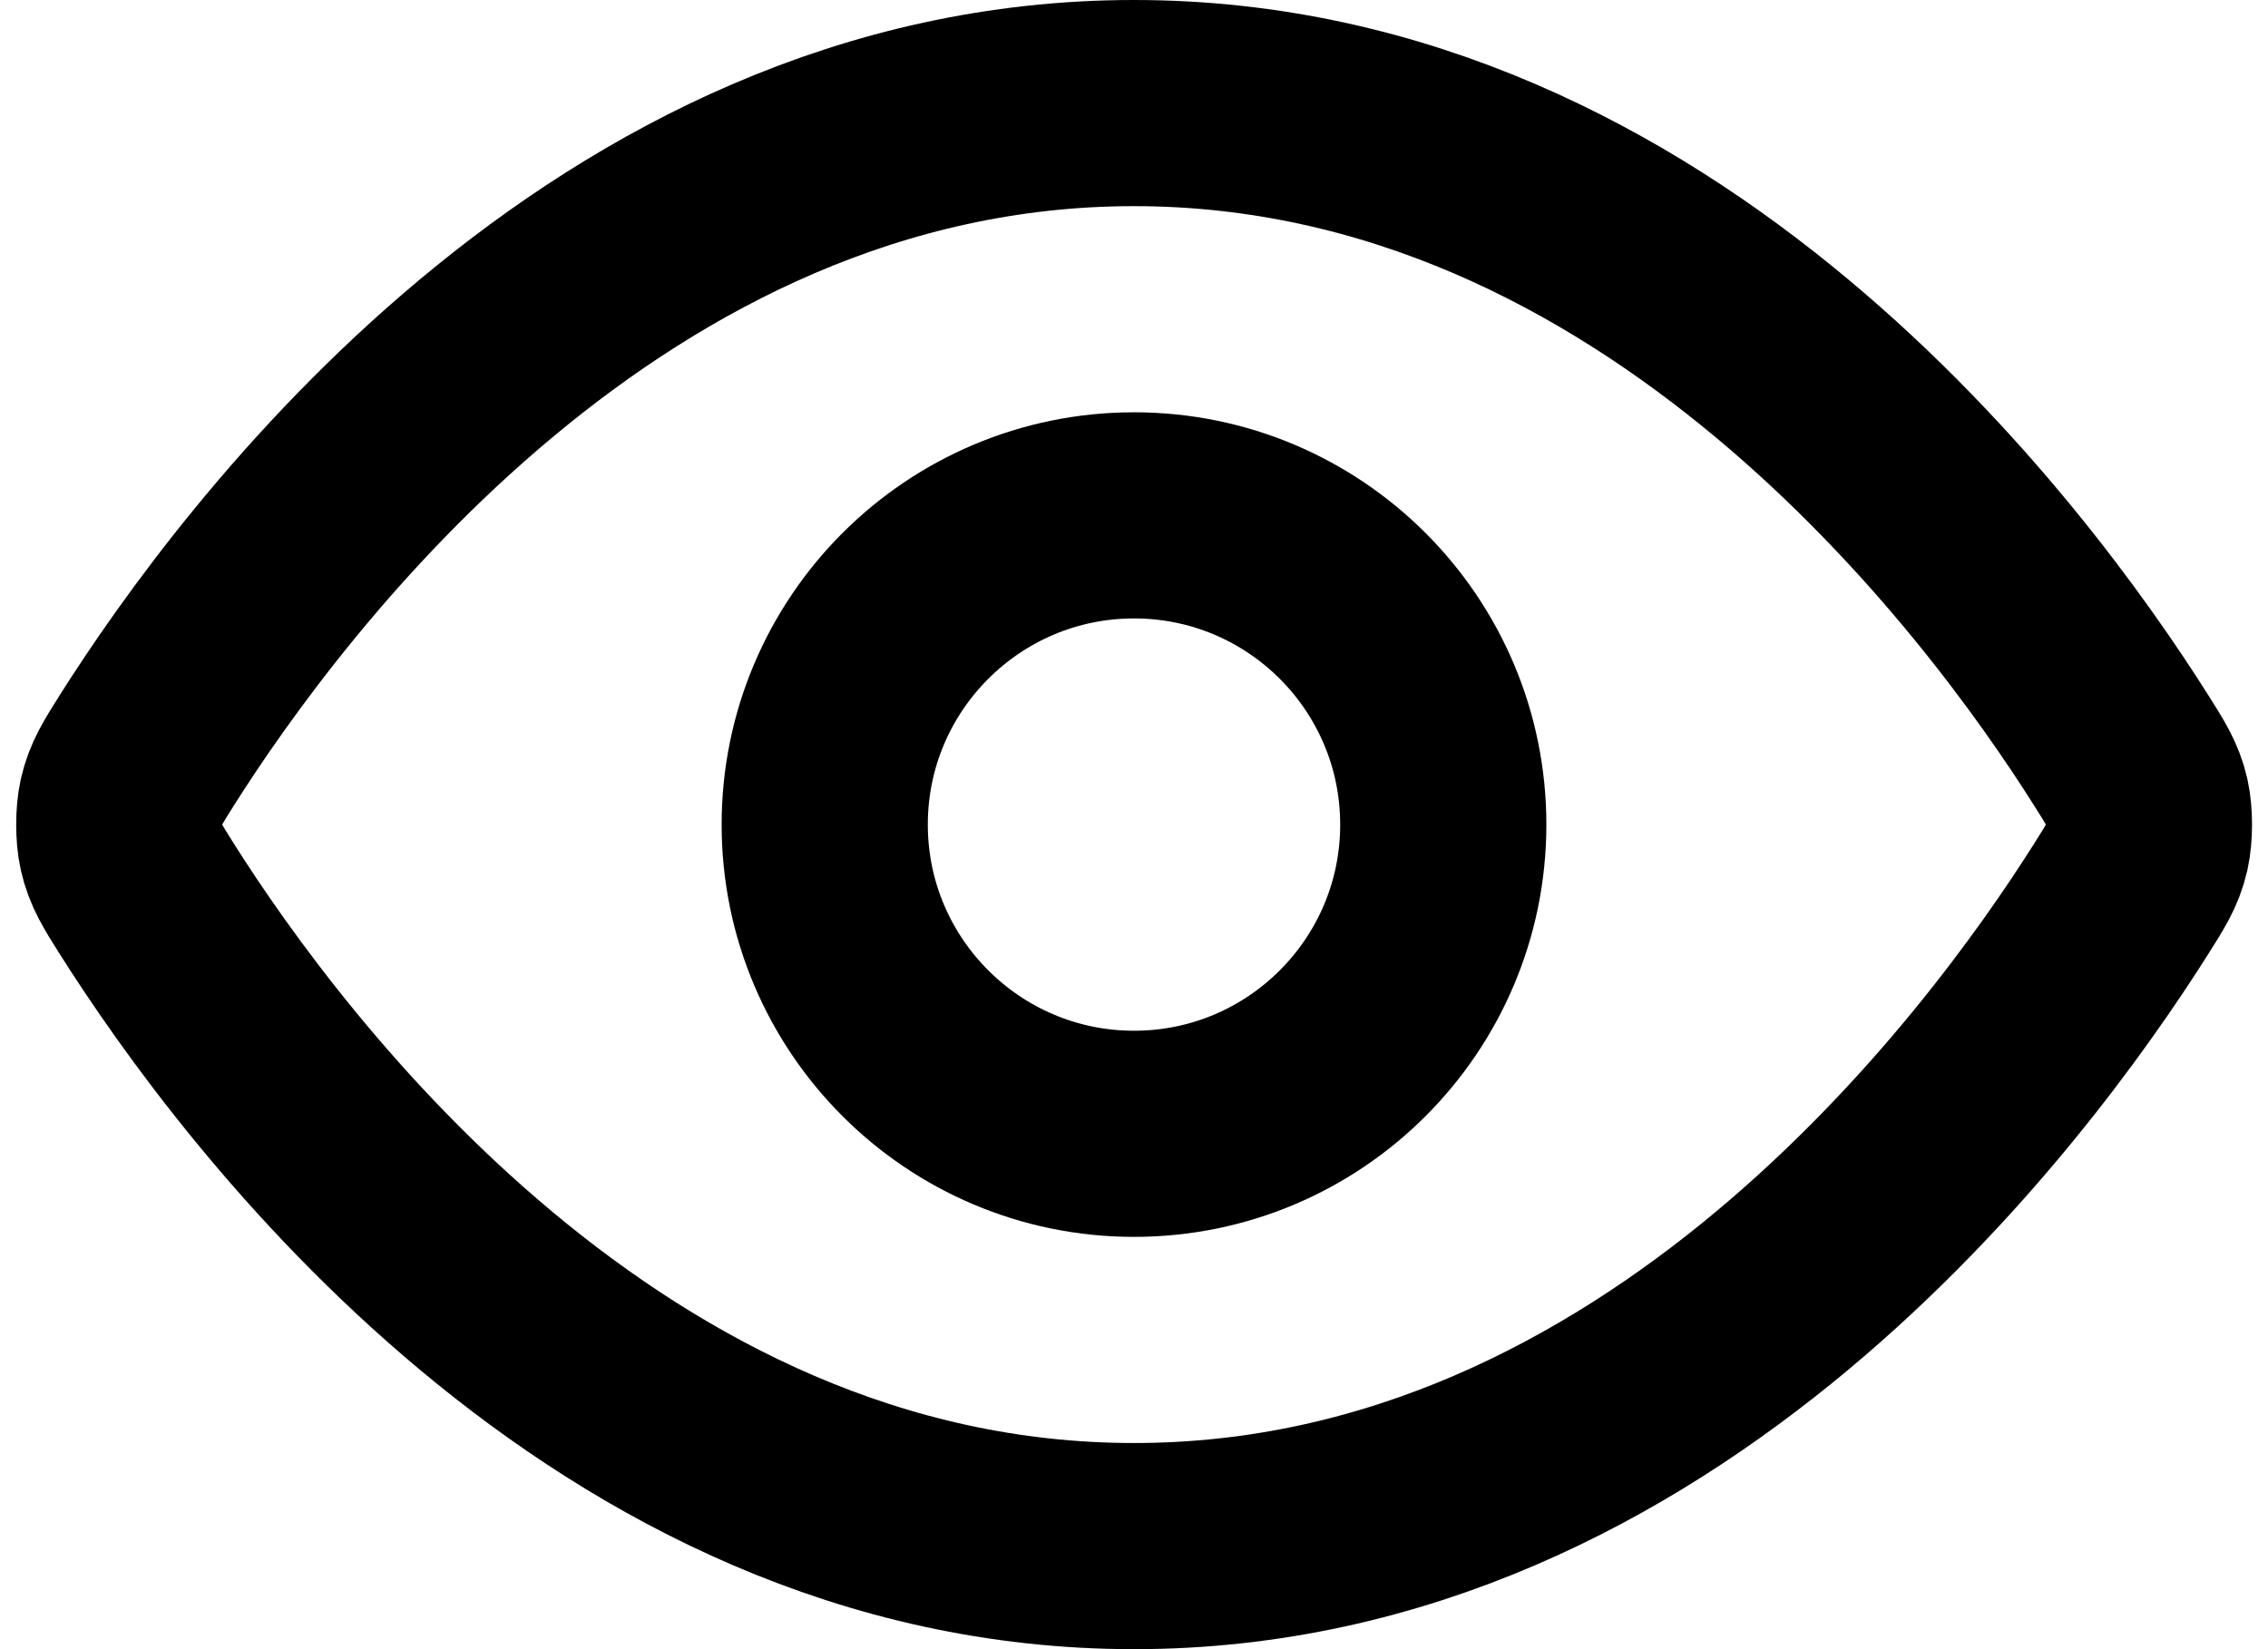
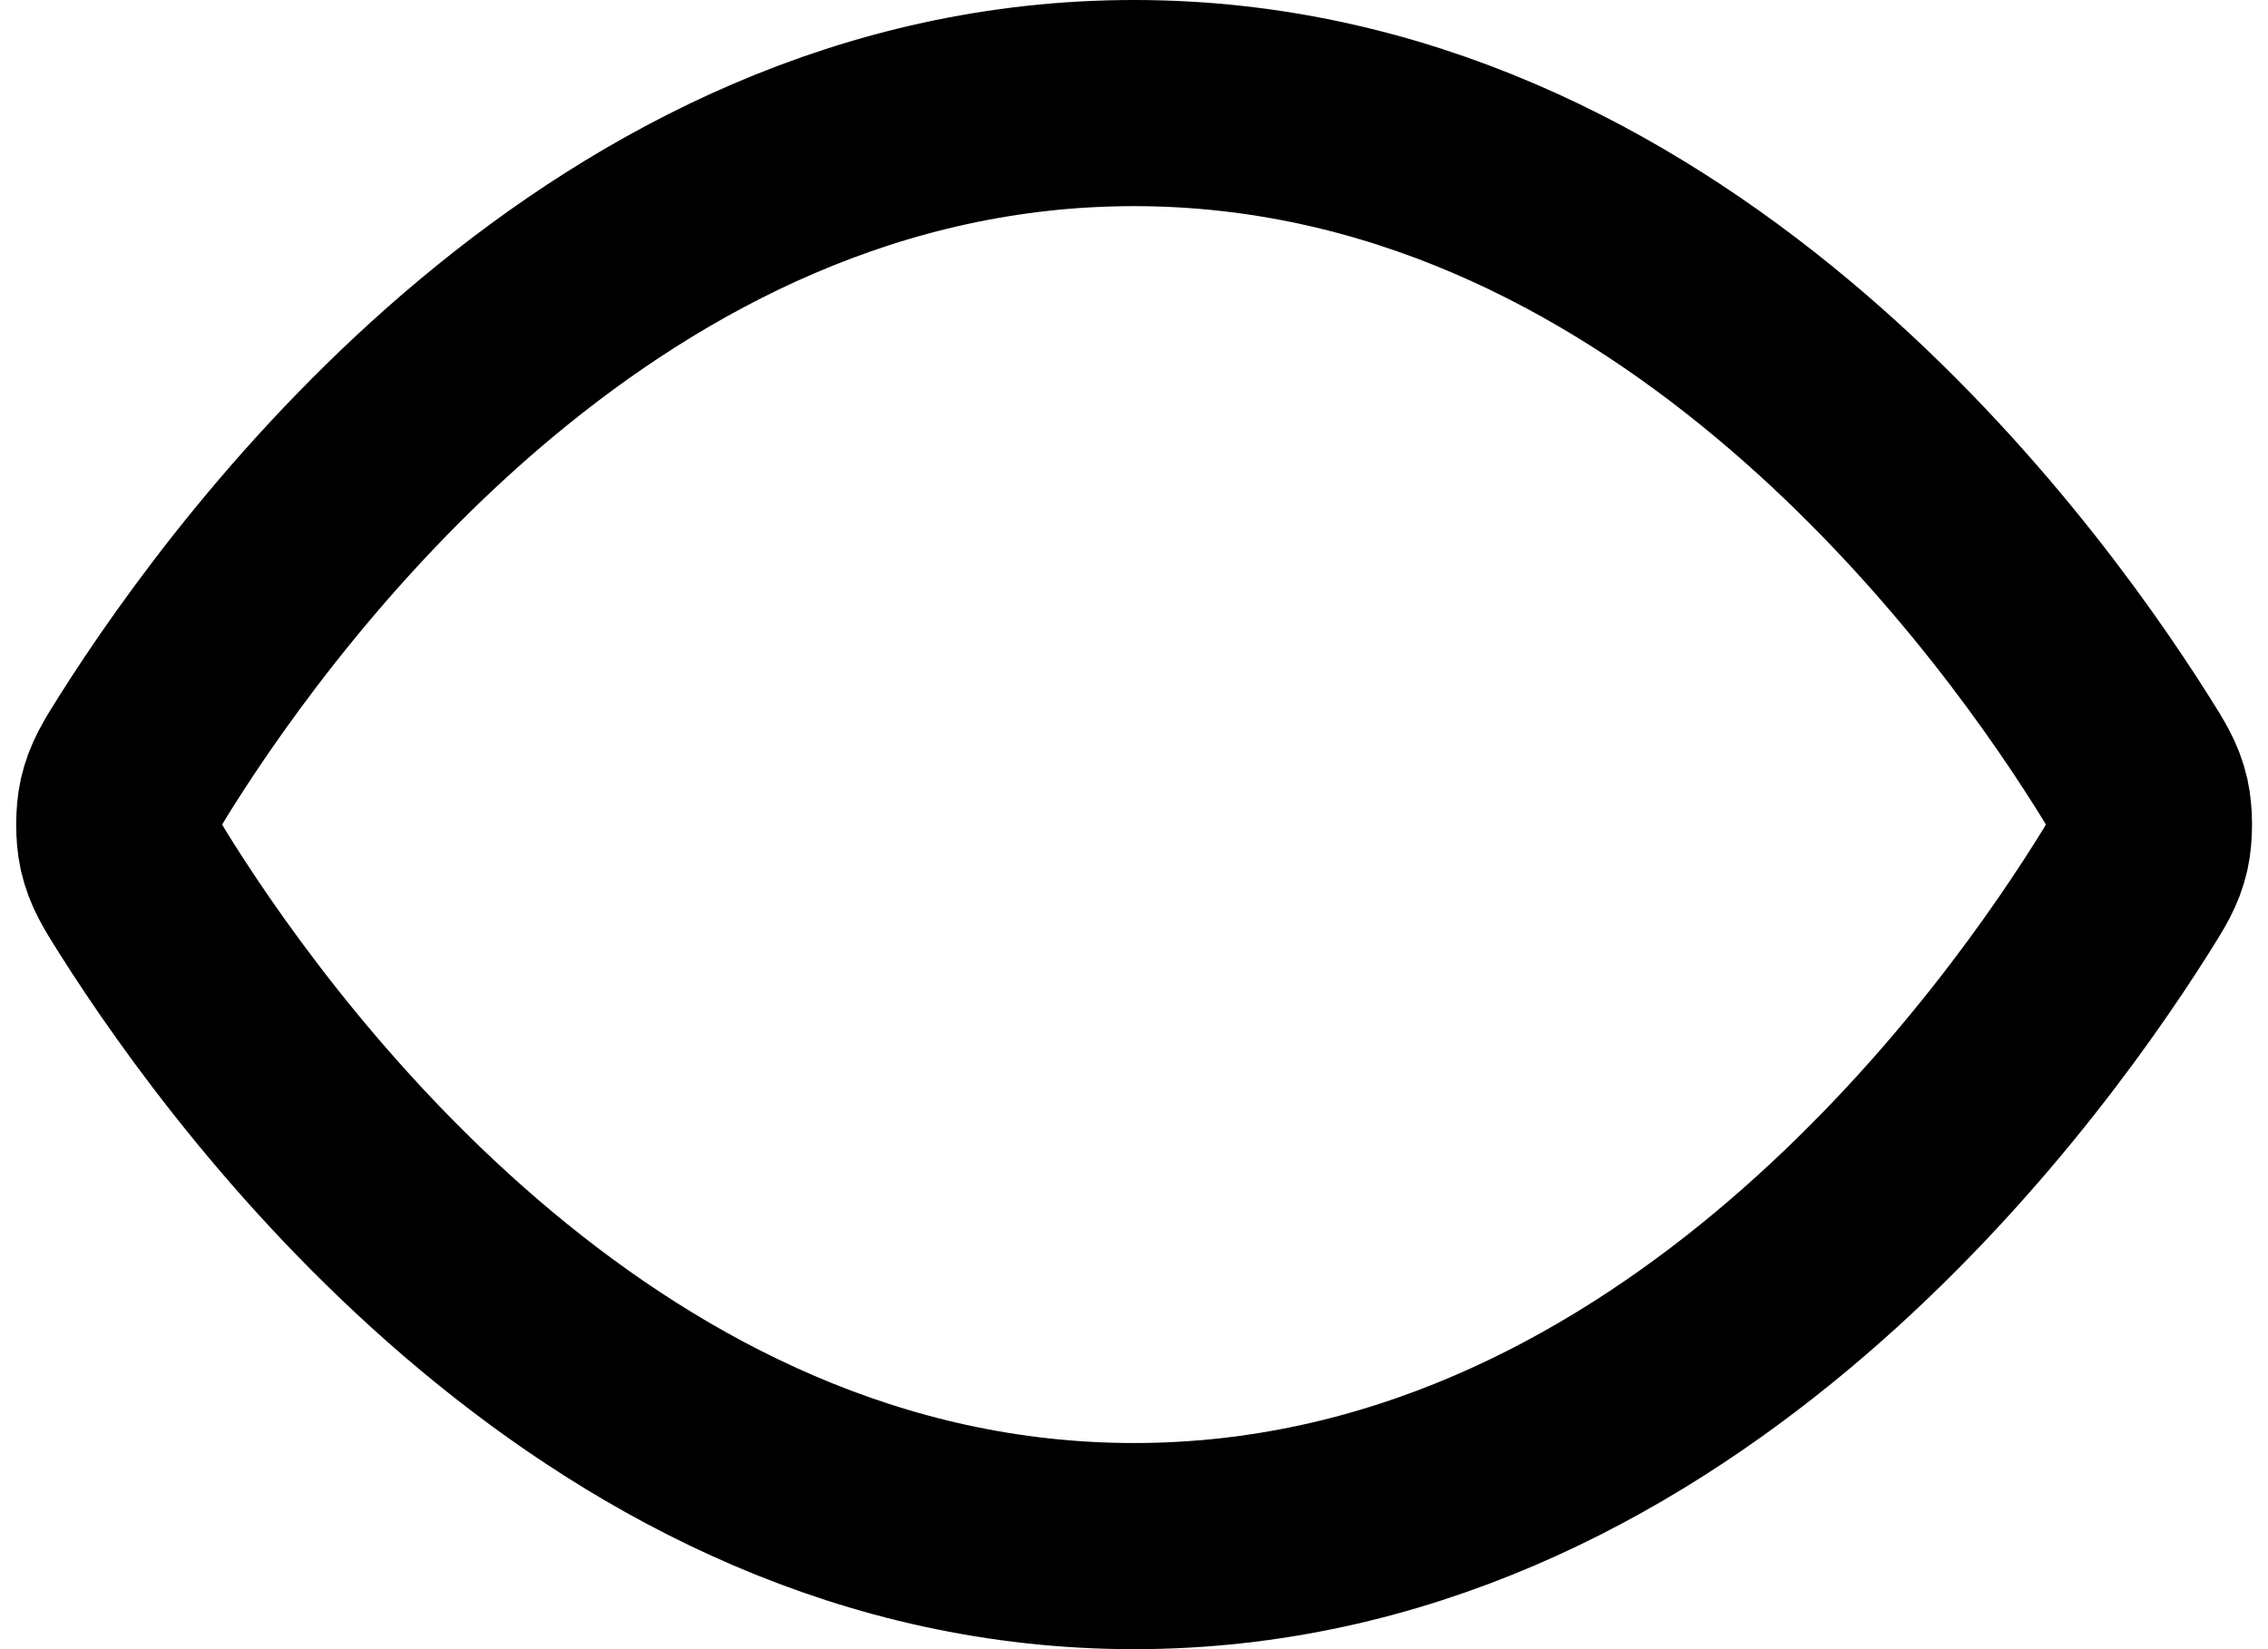
<svg xmlns="http://www.w3.org/2000/svg" width="11" height="8" viewBox="0 0 11 8" fill="none">
  <path d="M0.71 4.357C0.642 4.249 0.608 4.195 0.589 4.112C0.575 4.049 0.575 3.951 0.589 3.888C0.608 3.805 0.642 3.751 0.71 3.643C1.273 2.752 2.948 0.5 5.5 0.5C8.053 0.5 9.728 2.752 10.29 3.643C10.358 3.751 10.393 3.805 10.412 3.888C10.426 3.951 10.426 4.049 10.412 4.112C10.393 4.195 10.358 4.249 10.29 4.357C9.728 5.248 8.053 7.5 5.5 7.5C2.948 7.5 1.273 5.248 0.71 4.357Z" stroke="black" stroke-linecap="round" stroke-linejoin="round" />
-   <path d="M5.5 5.5C6.329 5.5 7 4.828 7 4C7 3.172 6.329 2.5 5.5 2.5C4.672 2.5 4 3.172 4 4C4 4.828 4.672 5.5 5.5 5.5Z" stroke="black" stroke-linecap="round" stroke-linejoin="round" />
</svg>